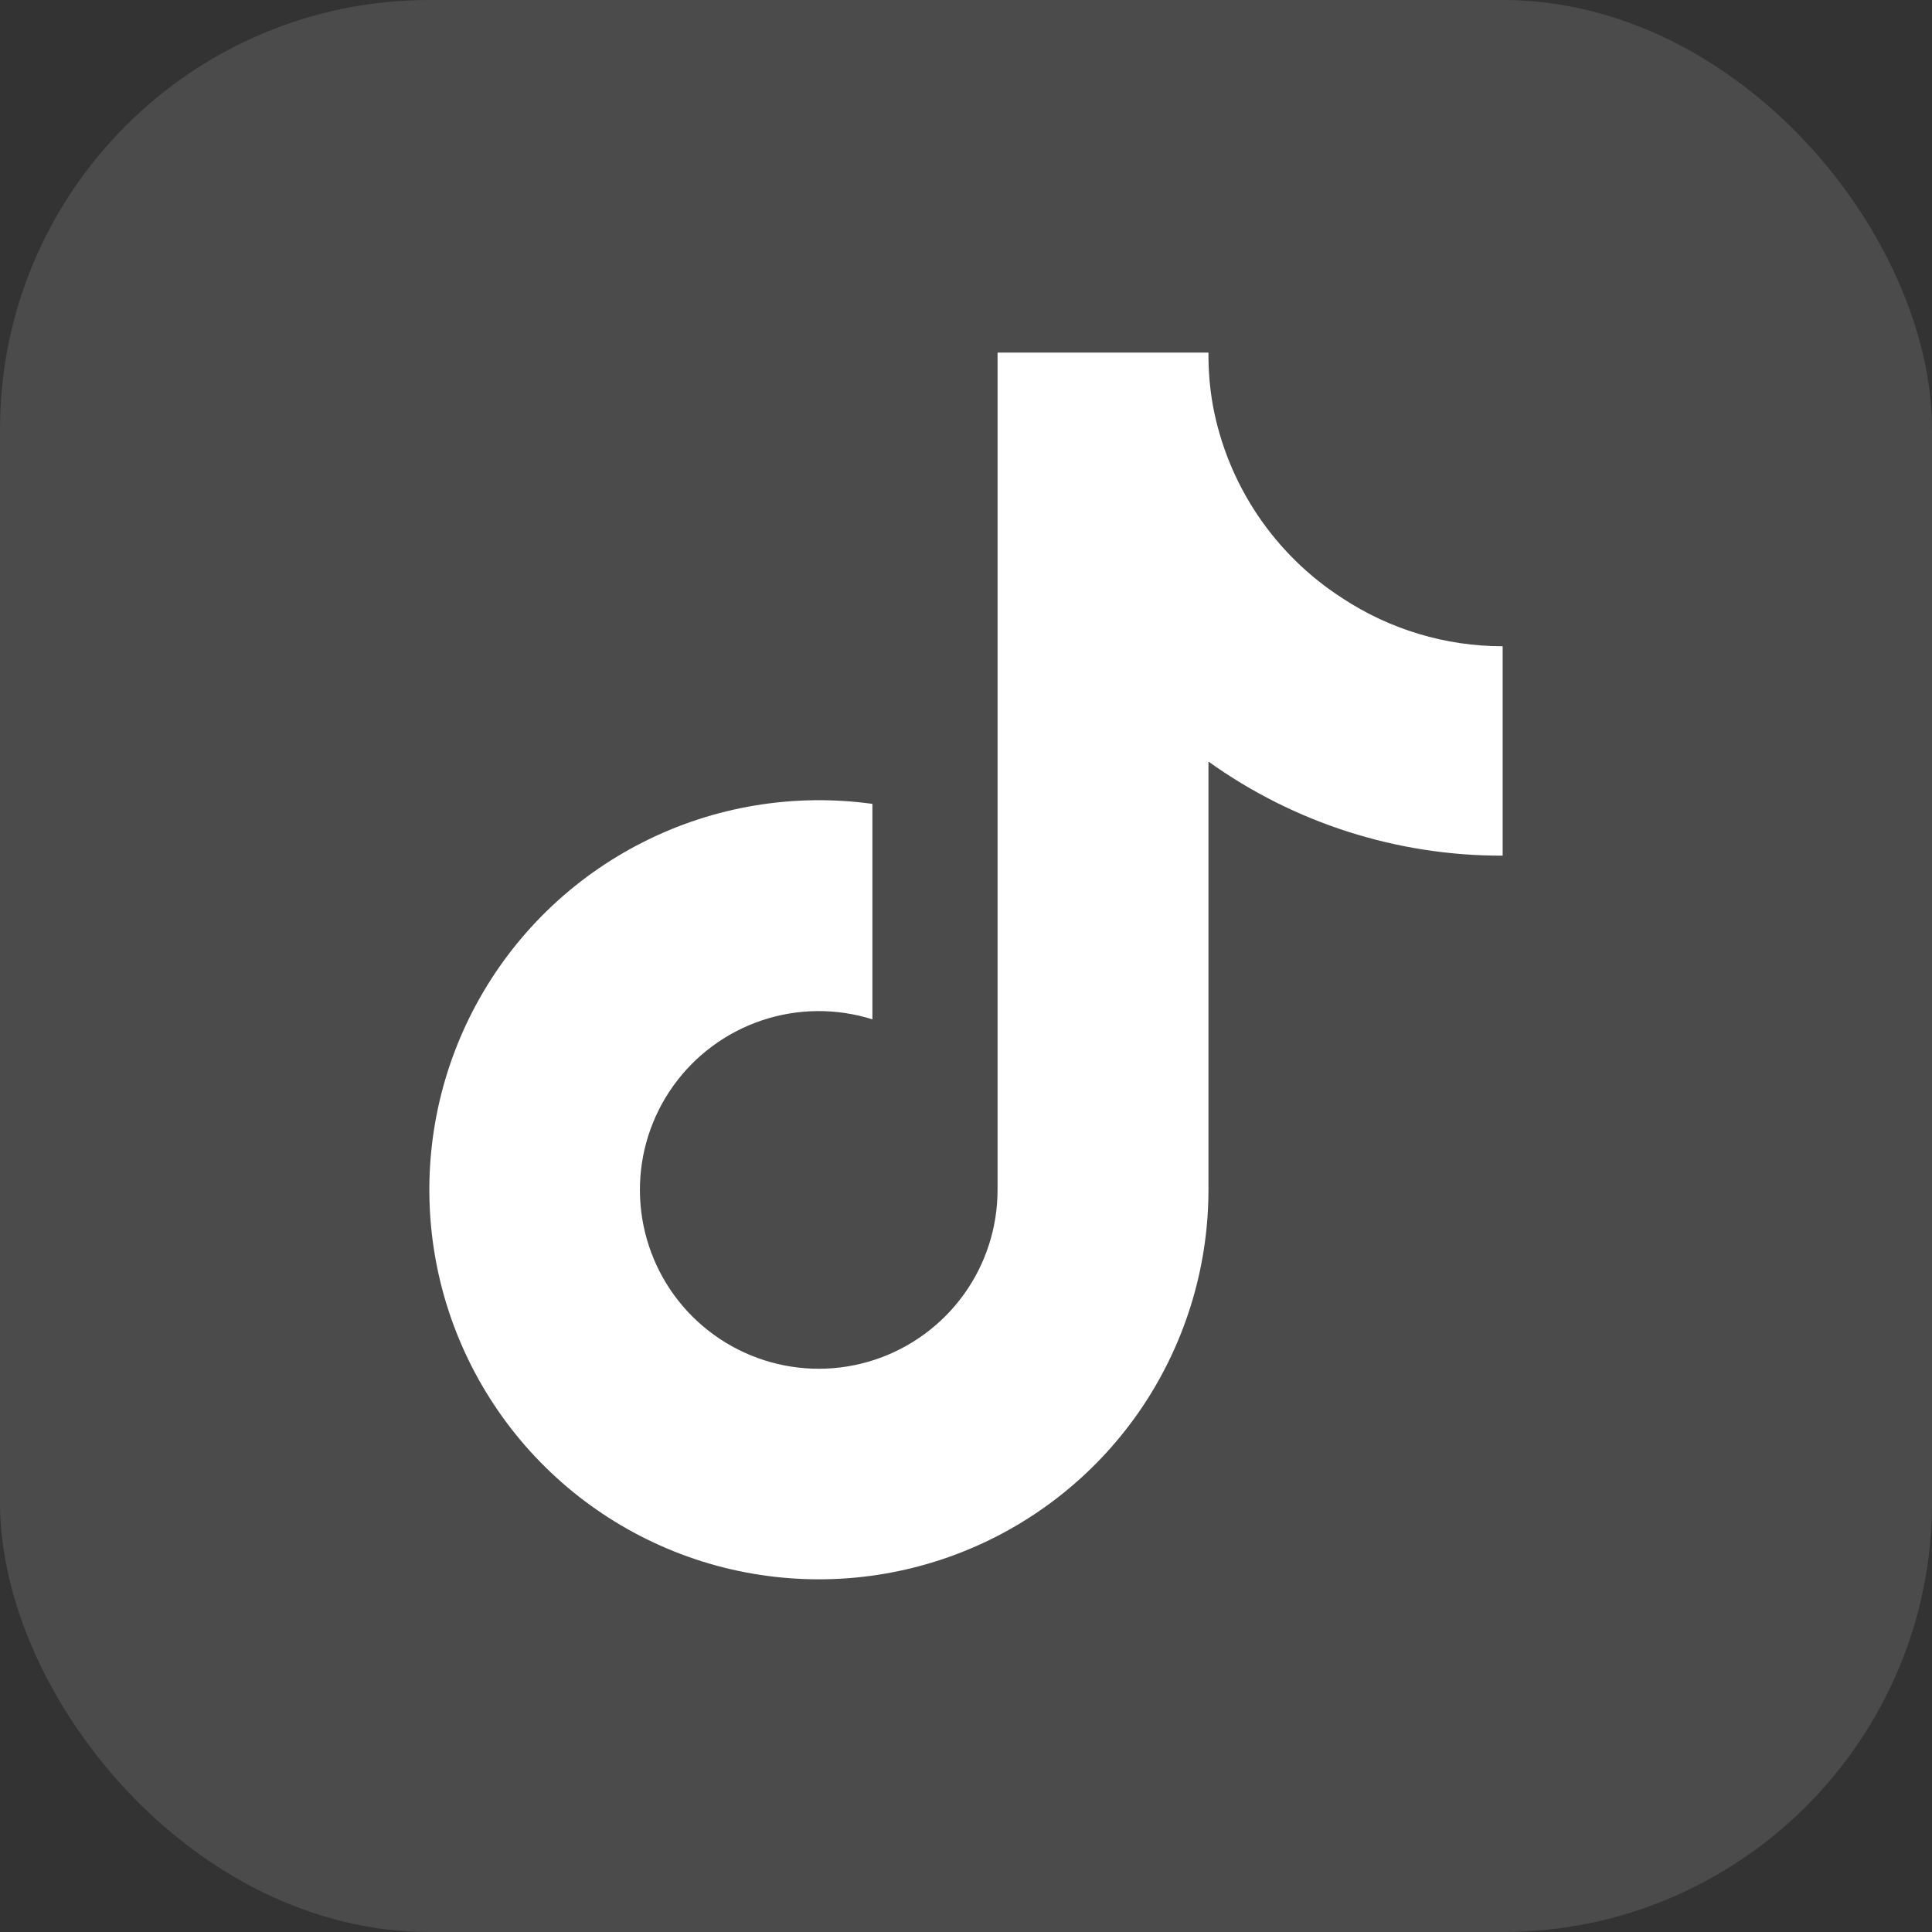
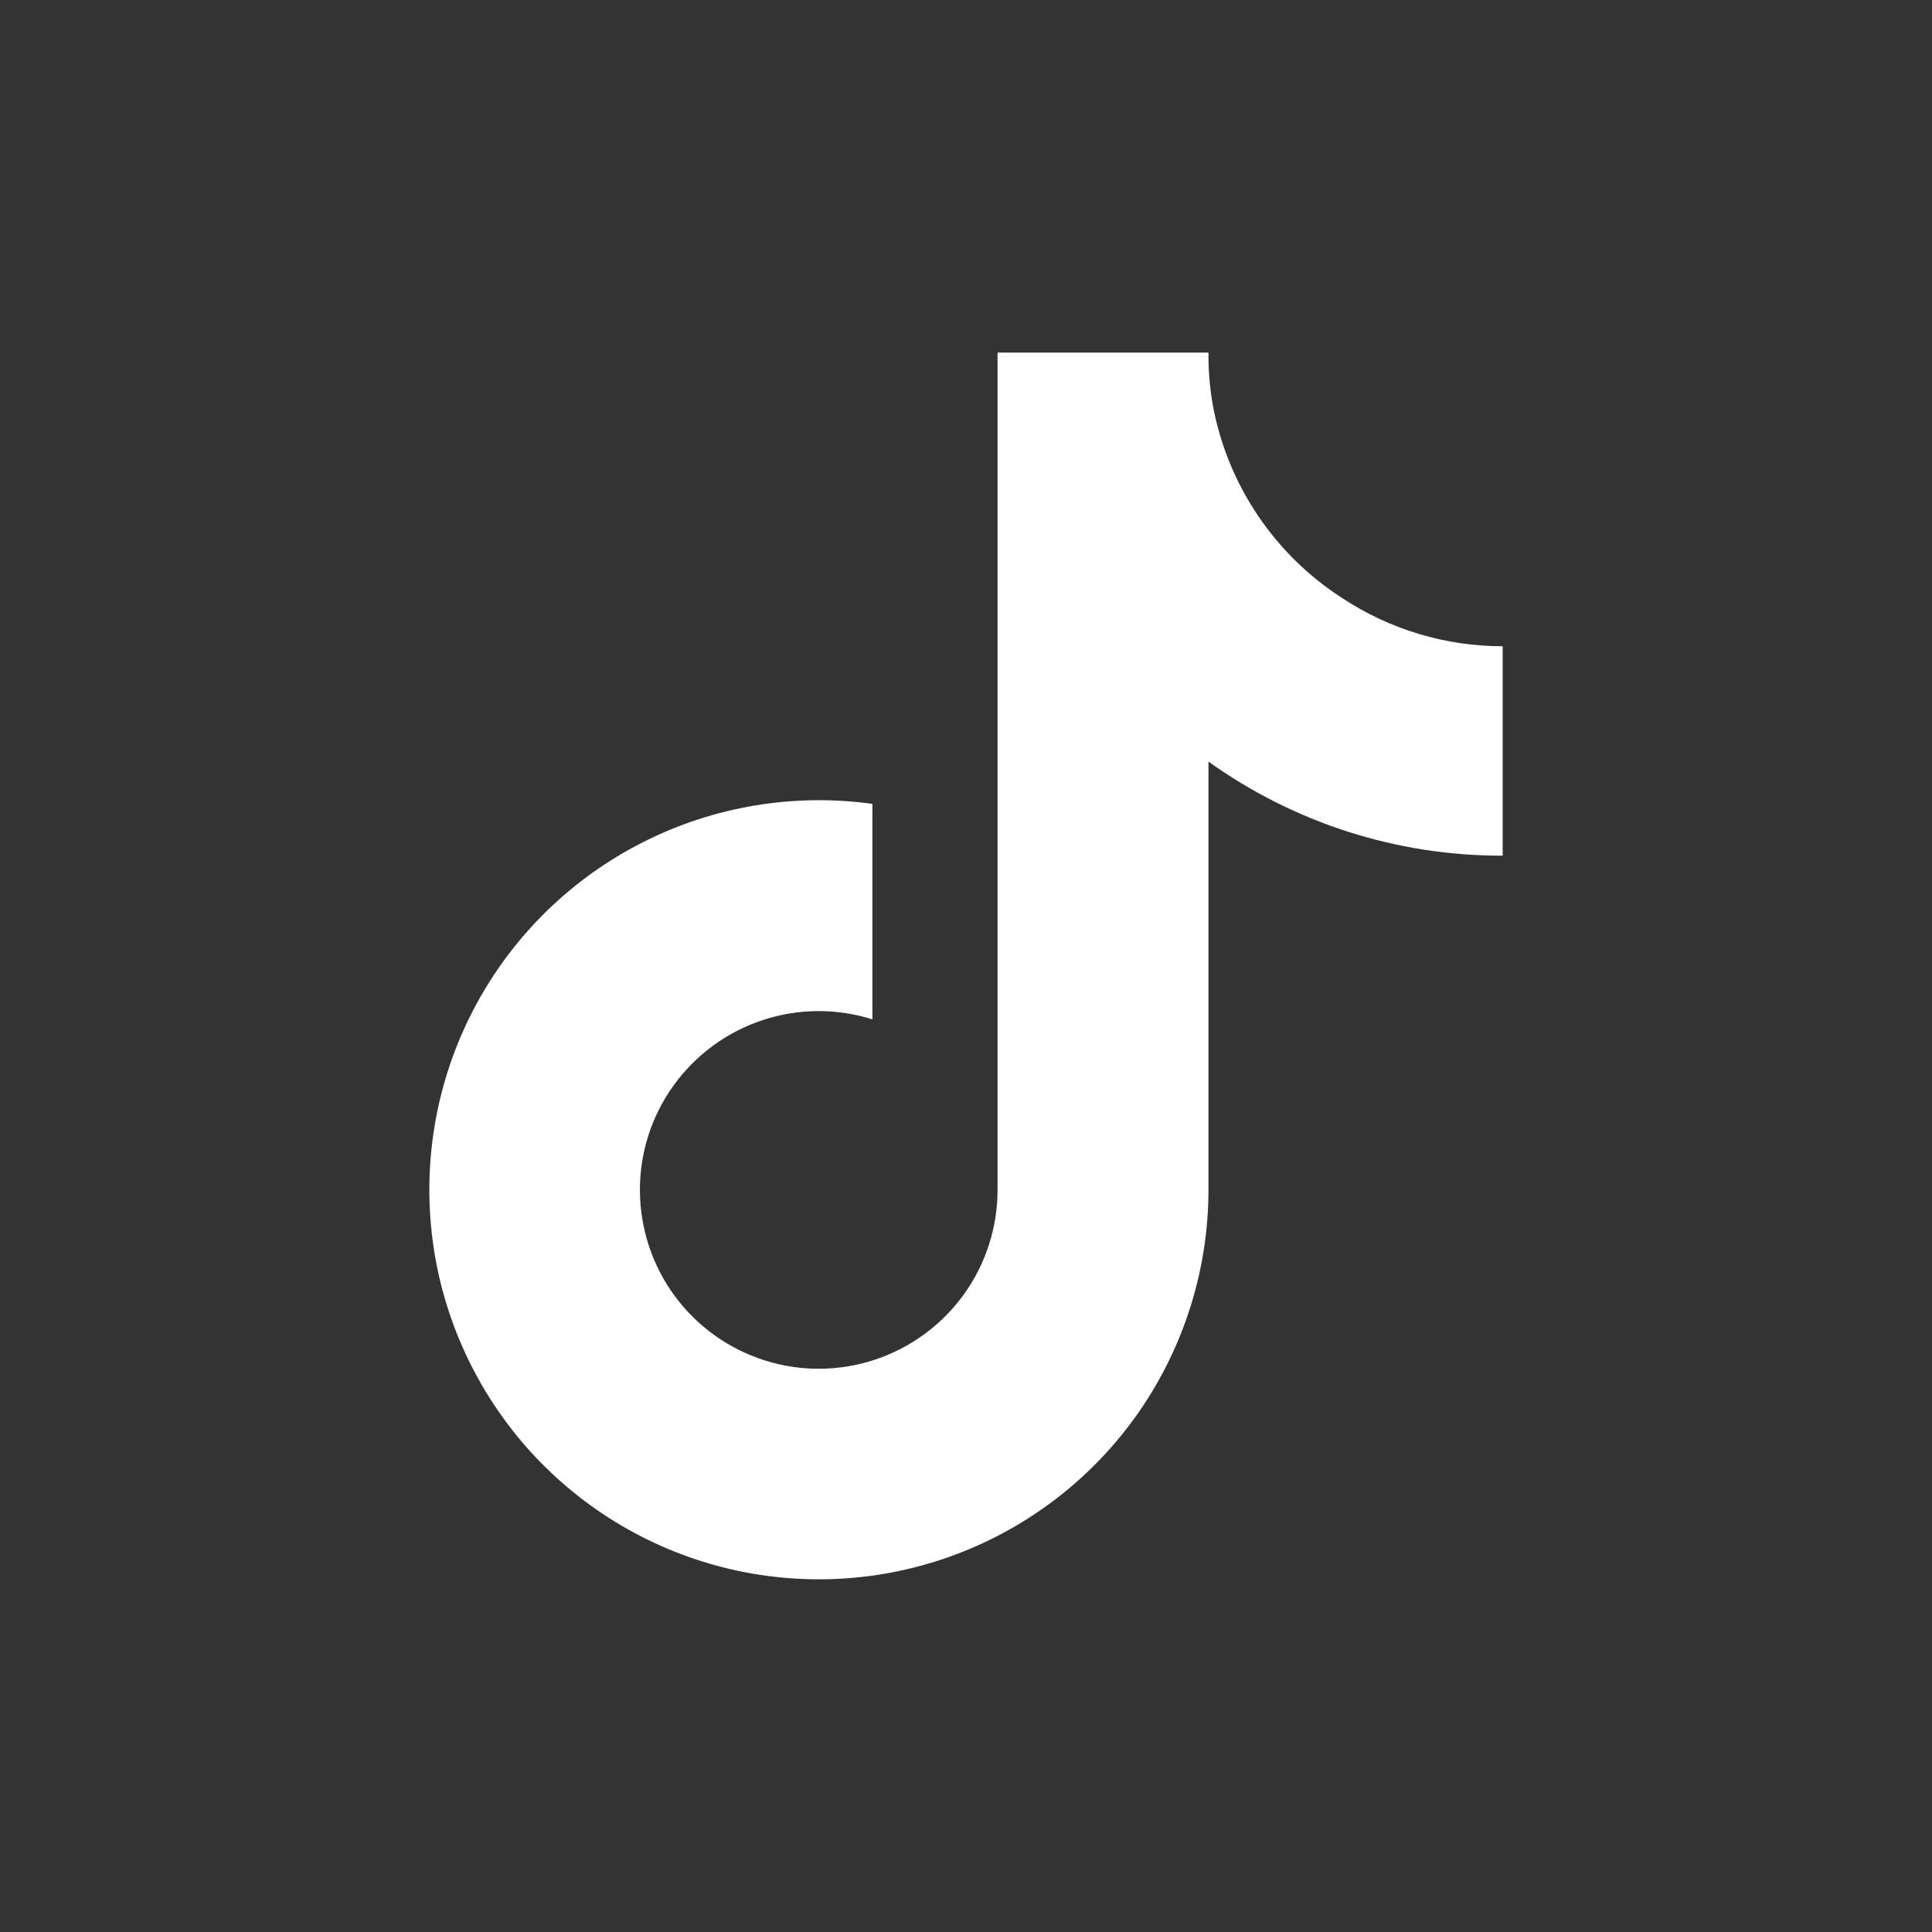
<svg xmlns="http://www.w3.org/2000/svg" width="36" height="36" viewBox="0 0 36 36" fill="none">
  <rect x="0" y="0" width="36" height="36" fill="#333333" stroke="none" />
-   <rect width="36" height="36" rx="8" fill="white" fill-opacity="0.12" />
  <path d="M28 15.944C26.034 15.949 24.116 15.336 22.518 14.191V22.172C22.517 23.65 22.065 25.093 21.223 26.308C20.38 27.522 19.187 28.45 17.802 28.968C16.418 29.486 14.908 29.569 13.475 29.206C12.043 28.843 10.755 28.051 9.784 26.936C8.814 25.821 8.206 24.436 8.044 22.967C7.882 21.498 8.171 20.014 8.875 18.714C9.579 17.414 10.662 16.36 11.981 15.693C13.3 15.025 14.791 14.777 16.256 14.979V18.994C15.585 18.783 14.866 18.789 14.2 19.012C13.534 19.234 12.955 19.662 12.546 20.233C12.137 20.804 11.919 21.489 11.924 22.192C11.928 22.894 12.154 23.577 12.569 24.144C12.985 24.71 13.569 25.13 14.237 25.345C14.906 25.56 15.625 25.558 16.293 25.339C16.96 25.12 17.542 24.696 17.954 24.128C18.366 23.559 18.588 22.875 18.588 22.172V6.57H22.518C22.515 6.902 22.543 7.234 22.601 7.56C22.737 8.29 23.021 8.984 23.435 9.6C23.849 10.216 24.384 10.741 25.008 11.143C25.895 11.729 26.936 12.042 28 12.042V15.944Z" fill="white" />
</svg>